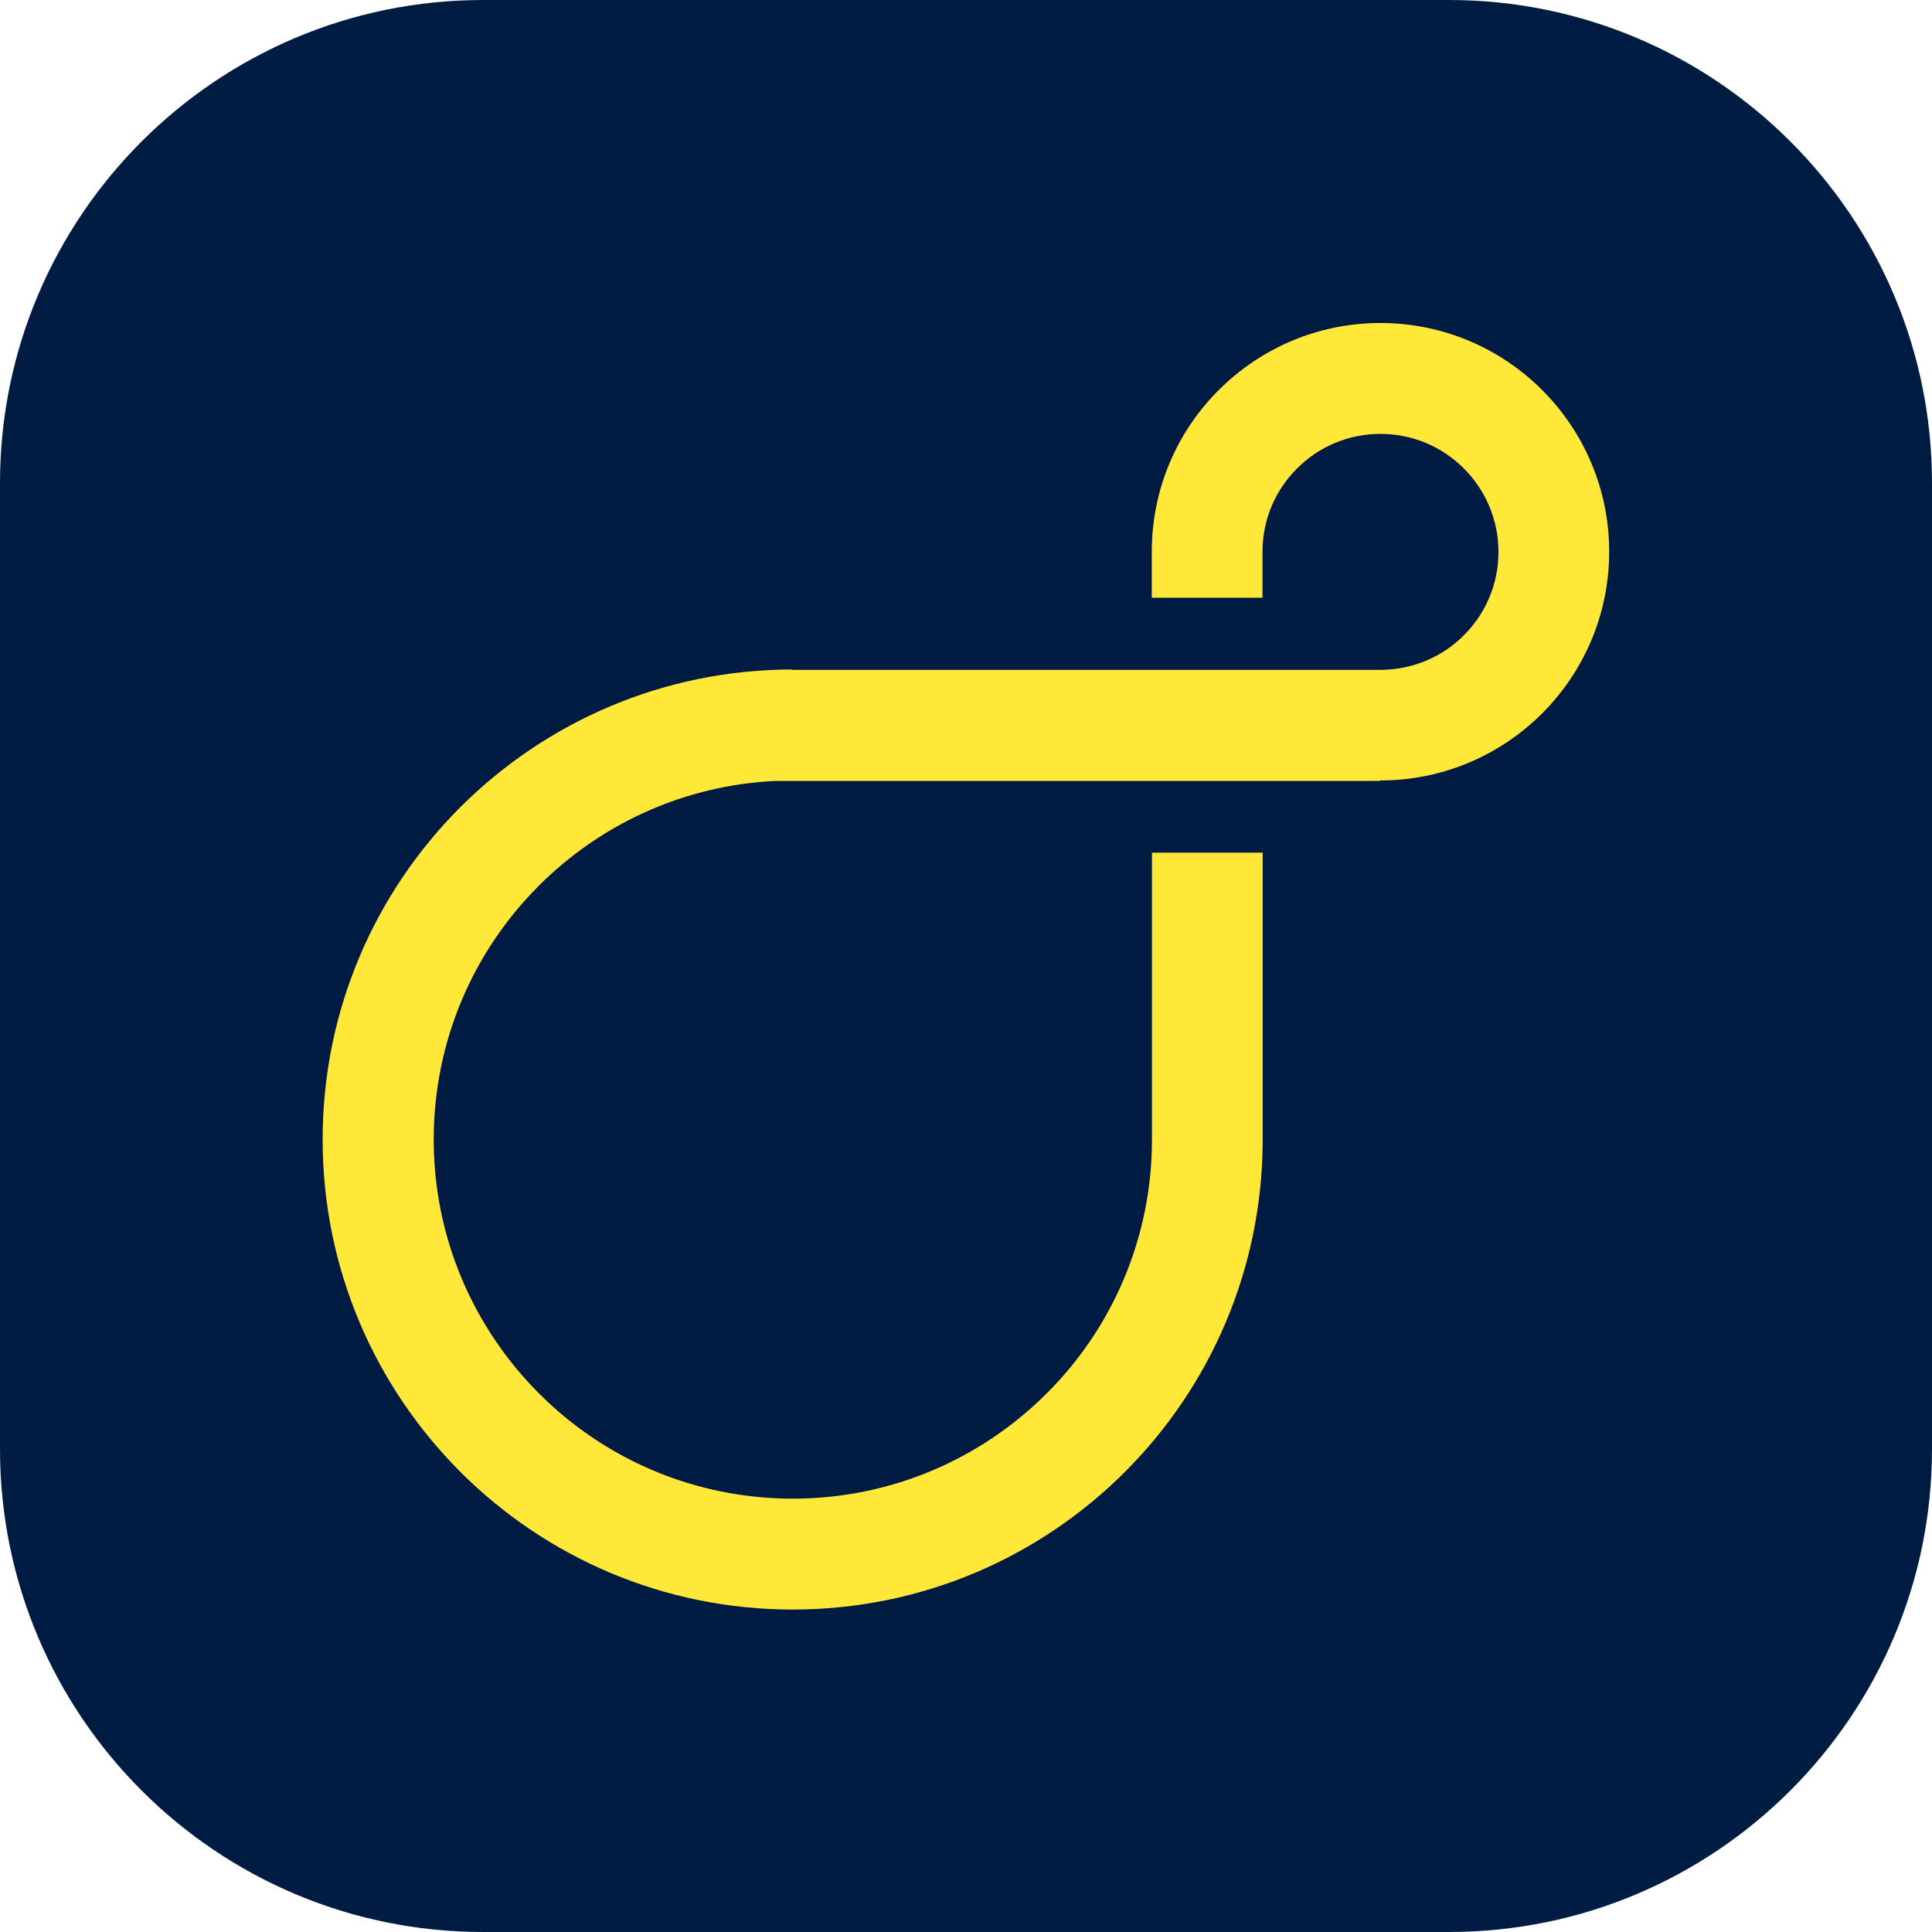
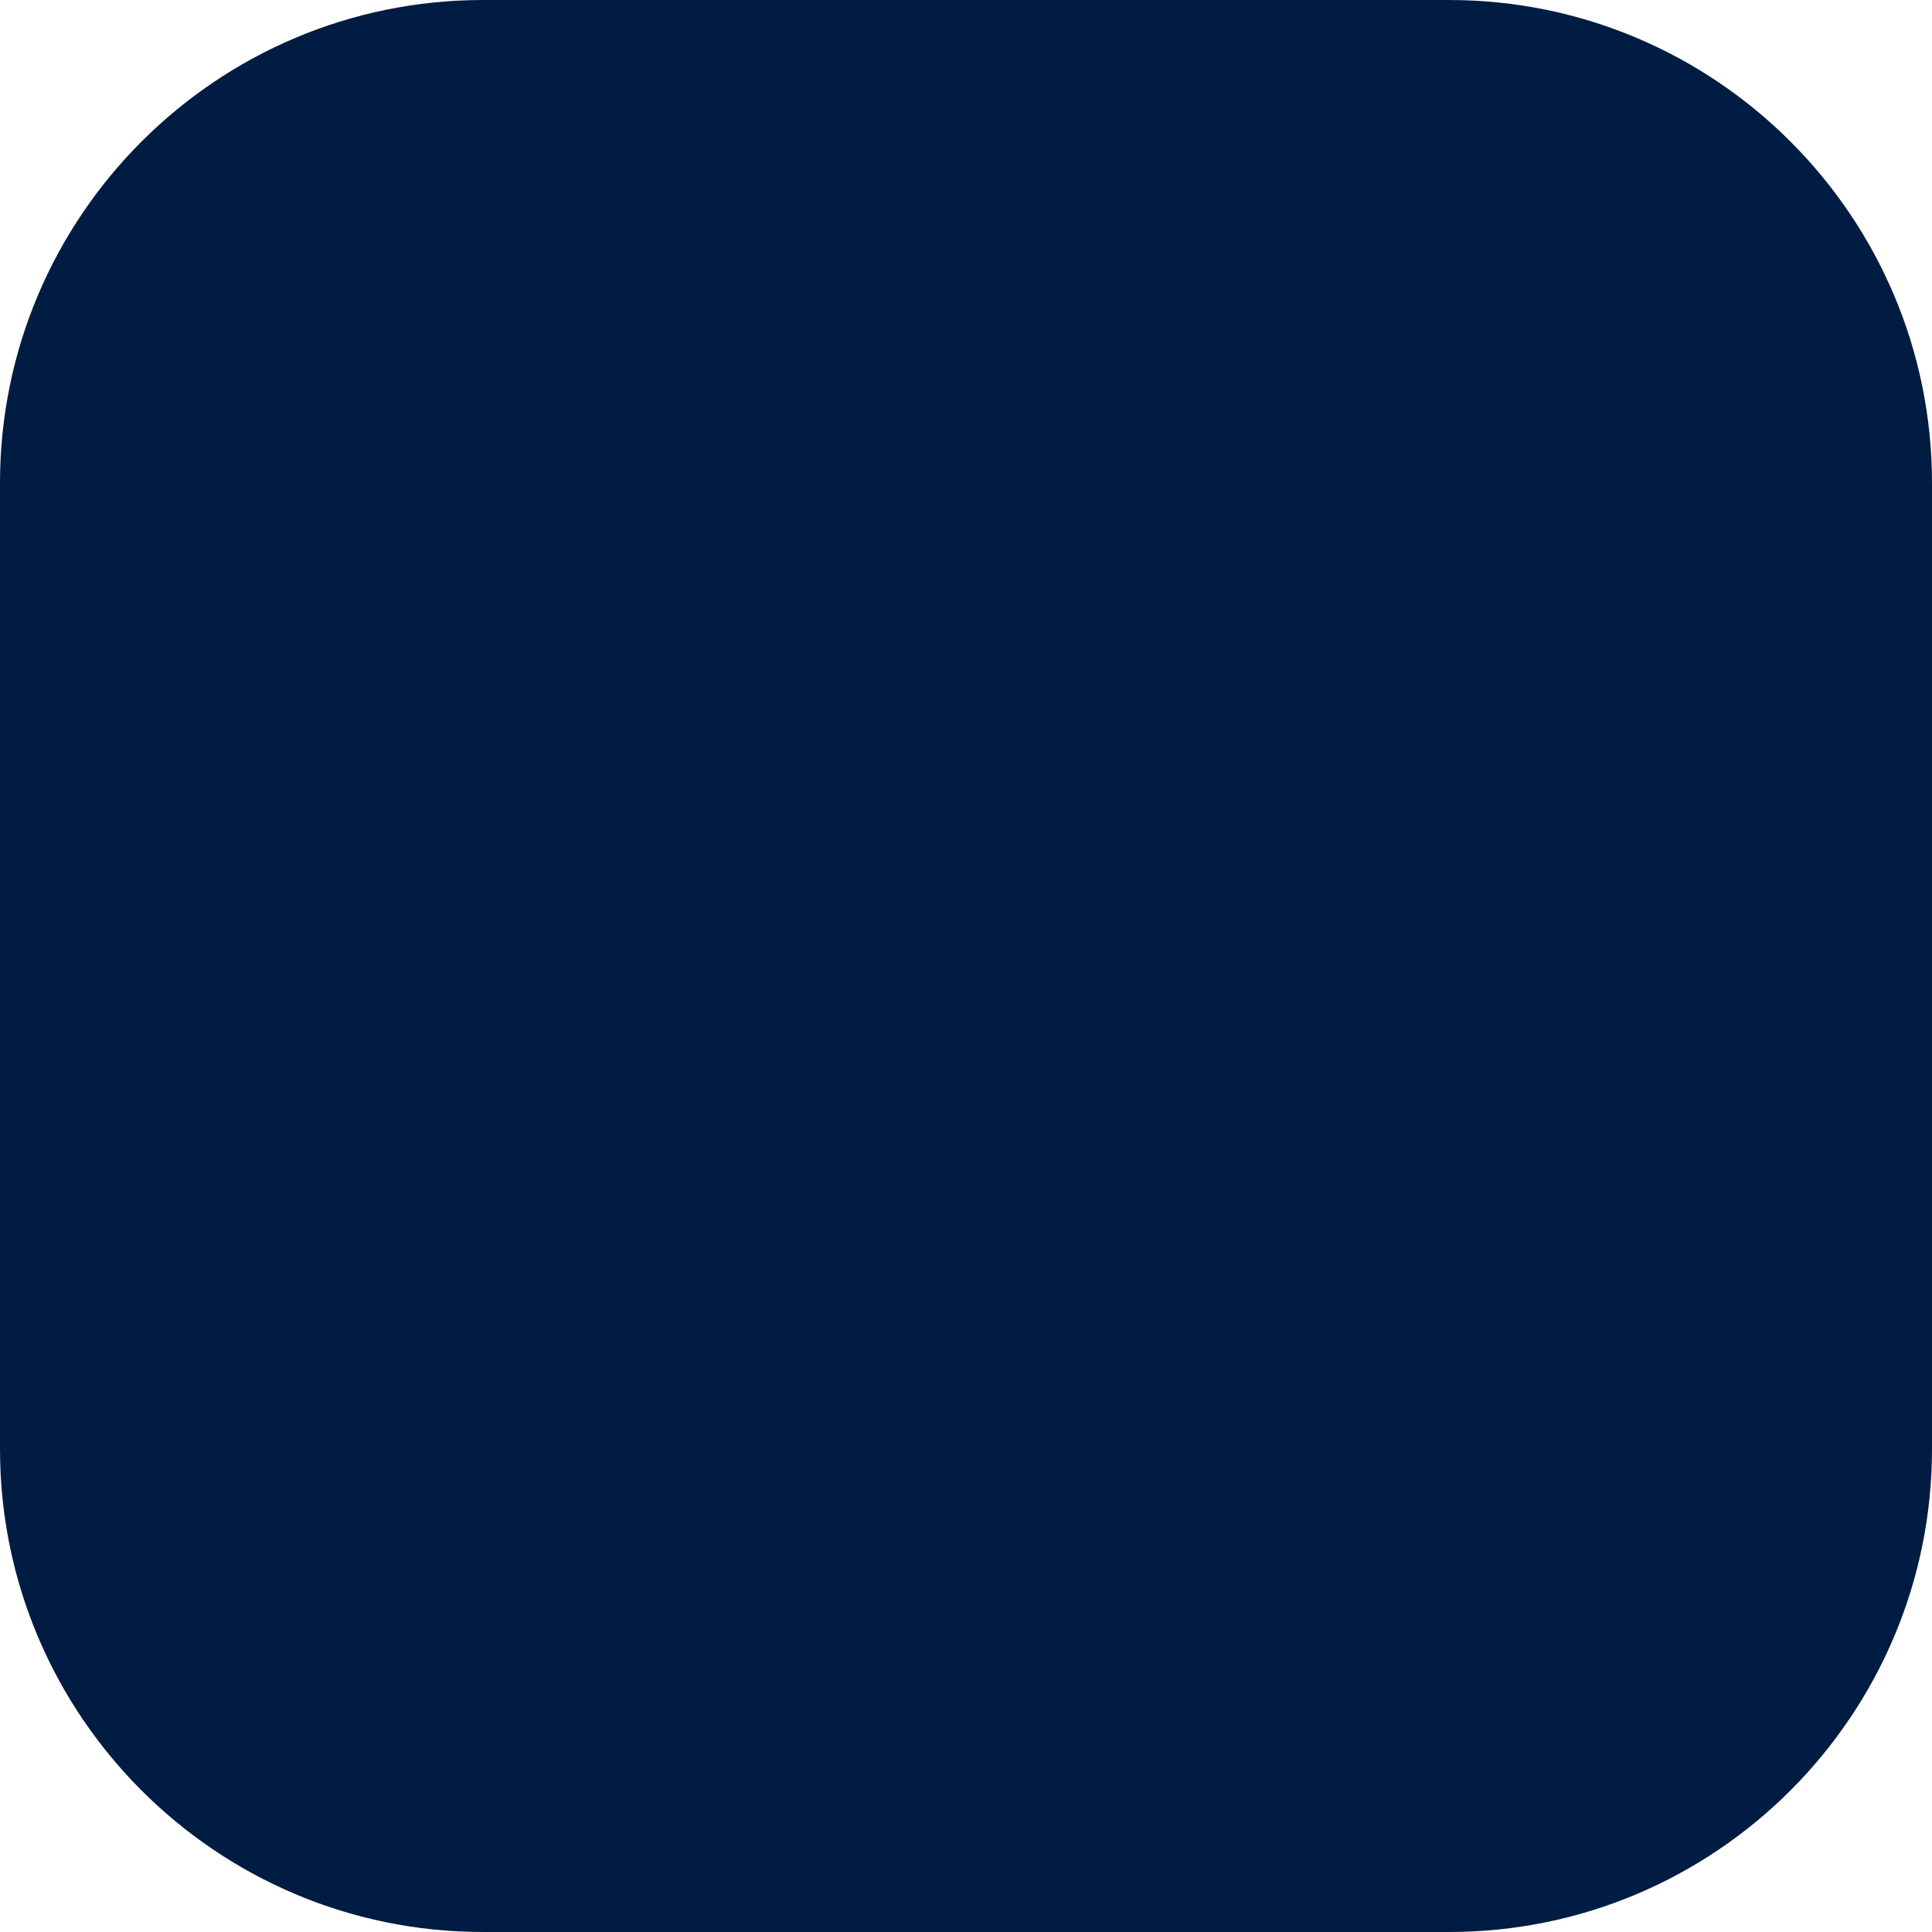
<svg xmlns="http://www.w3.org/2000/svg" version="1.1" viewBox="0 0 1080 1080">
  <defs>
    <style> .cls-1 { fill: #001c42; } .cls-1, .cls-2 { fill-rule: evenodd; } .cls-2 { fill: #ffe838; stroke: #001845; stroke-linecap: round; stroke-linejoin: round; stroke-width: .9px; } </style>
  </defs>
  <g>
    <g id="Layer_1">
      <path class="cls-1" d="M1080,270C1080,121,959,0,810,0H270C121,0,0,121,0,270v540C0,959,121,1080,270,1080h540c149,0,270-121,270-270V270Z" />
-       <path class="cls-2" d="M771.7,436.7h2.3c34.5-.6,65.7-14.9,88.4-37.6,23.2-23.2,37.6-55.3,37.6-90.7s-14.4-67.5-37.6-90.7c-23.2-23.2-55.3-37.6-90.7-37.6s-67.5,14.4-90.7,37.6c-23.1,23-37.4,54.8-37.6,90h0v26.9h62.8v-26.6c.1-17.9,7.4-34.1,19.2-45.8,11.8-11.9,28.2-19.2,46.3-19.2s34.4,7.3,46.3,19.2c11.8,11.8,19.2,28.2,19.2,46.3s-7.3,34.4-19.2,46.3c-11.7,11.8-27.9,19-45.9,19.2h-329v-.2c-72.6,0-138.4,29.5-186.1,77.1-47.6,47.6-77.1,113.4-77.1,186.1s29.5,138.4,77.1,186.1c47.6,47.6,113.4,77.1,186.1,77.1s138.5-29.5,186.1-77.1c47.3-47.3,76.7-112.6,77.1-184.7h0v-162.2h-62.8v160.8c0,55.3-22.4,105.4-58.7,141.6-36.2,36.2-86.3,58.7-141.6,58.7s-105.4-22.4-141.6-58.7c-36.2-36.3-58.7-86.3-58.7-141.6s22.4-105.4,58.7-141.6c34.1-34.1,80.5-56,132-58.4h338.2Z" />
    </g>
  </g>
</svg>